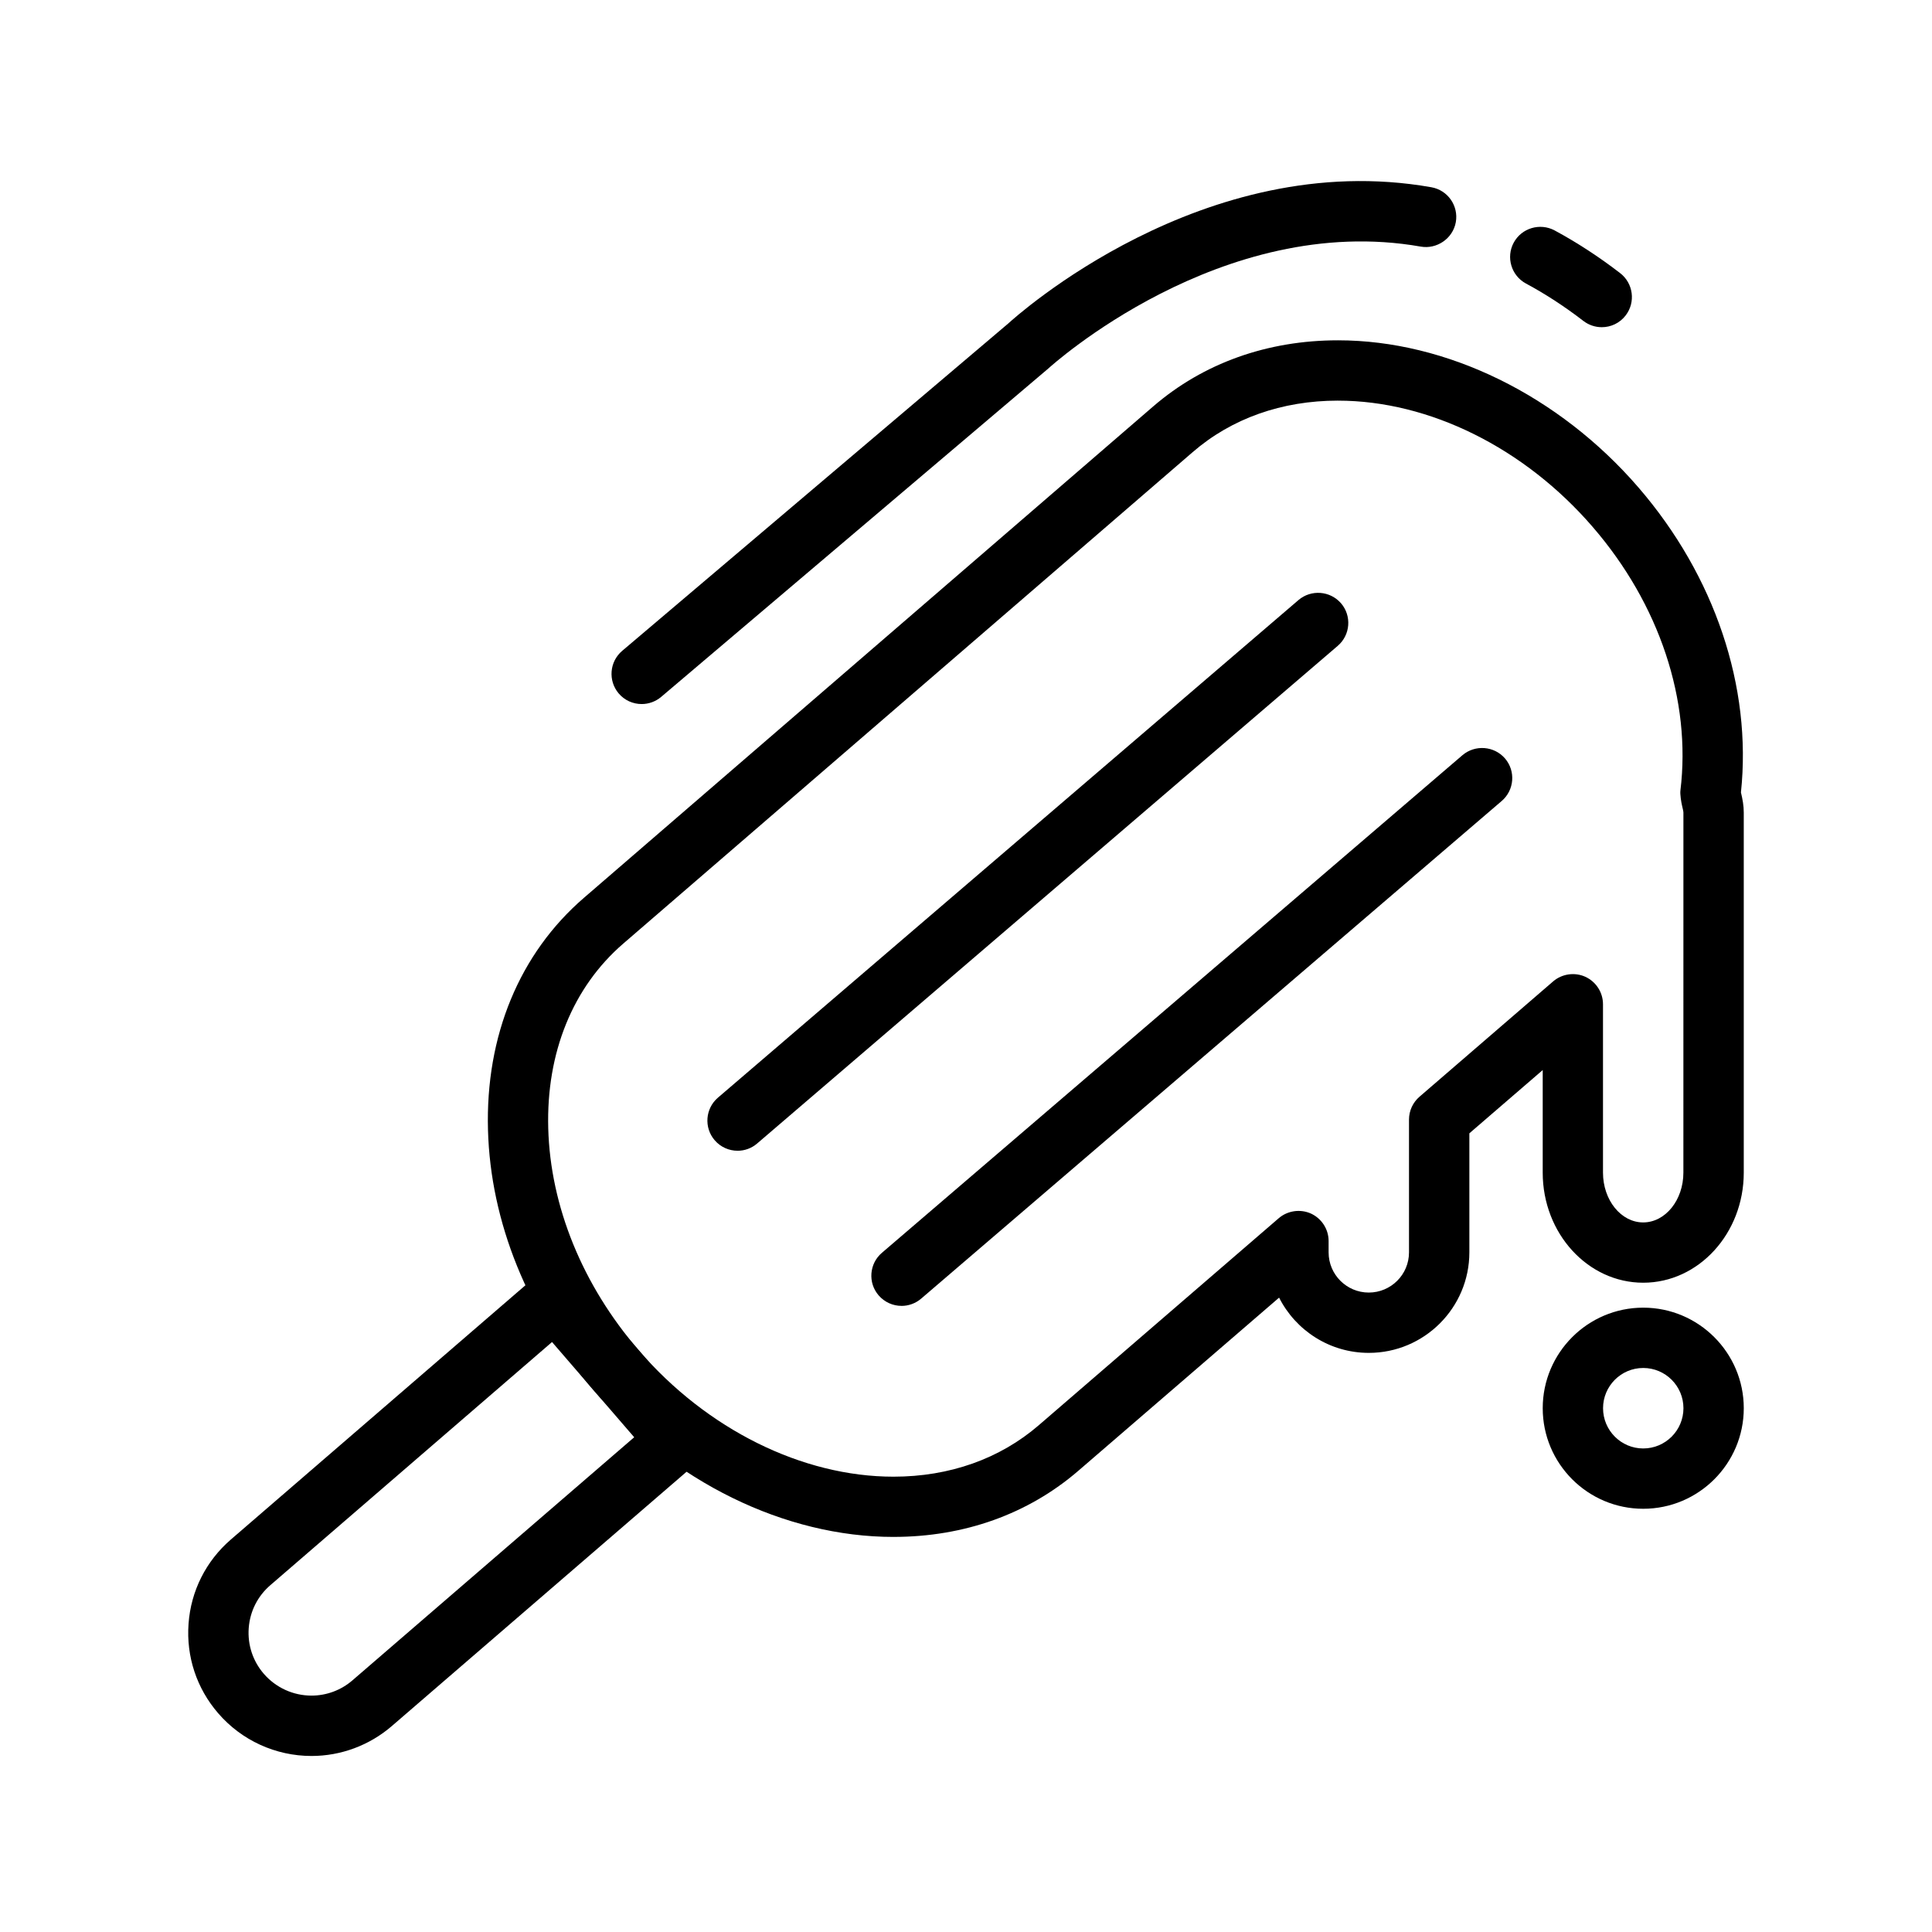
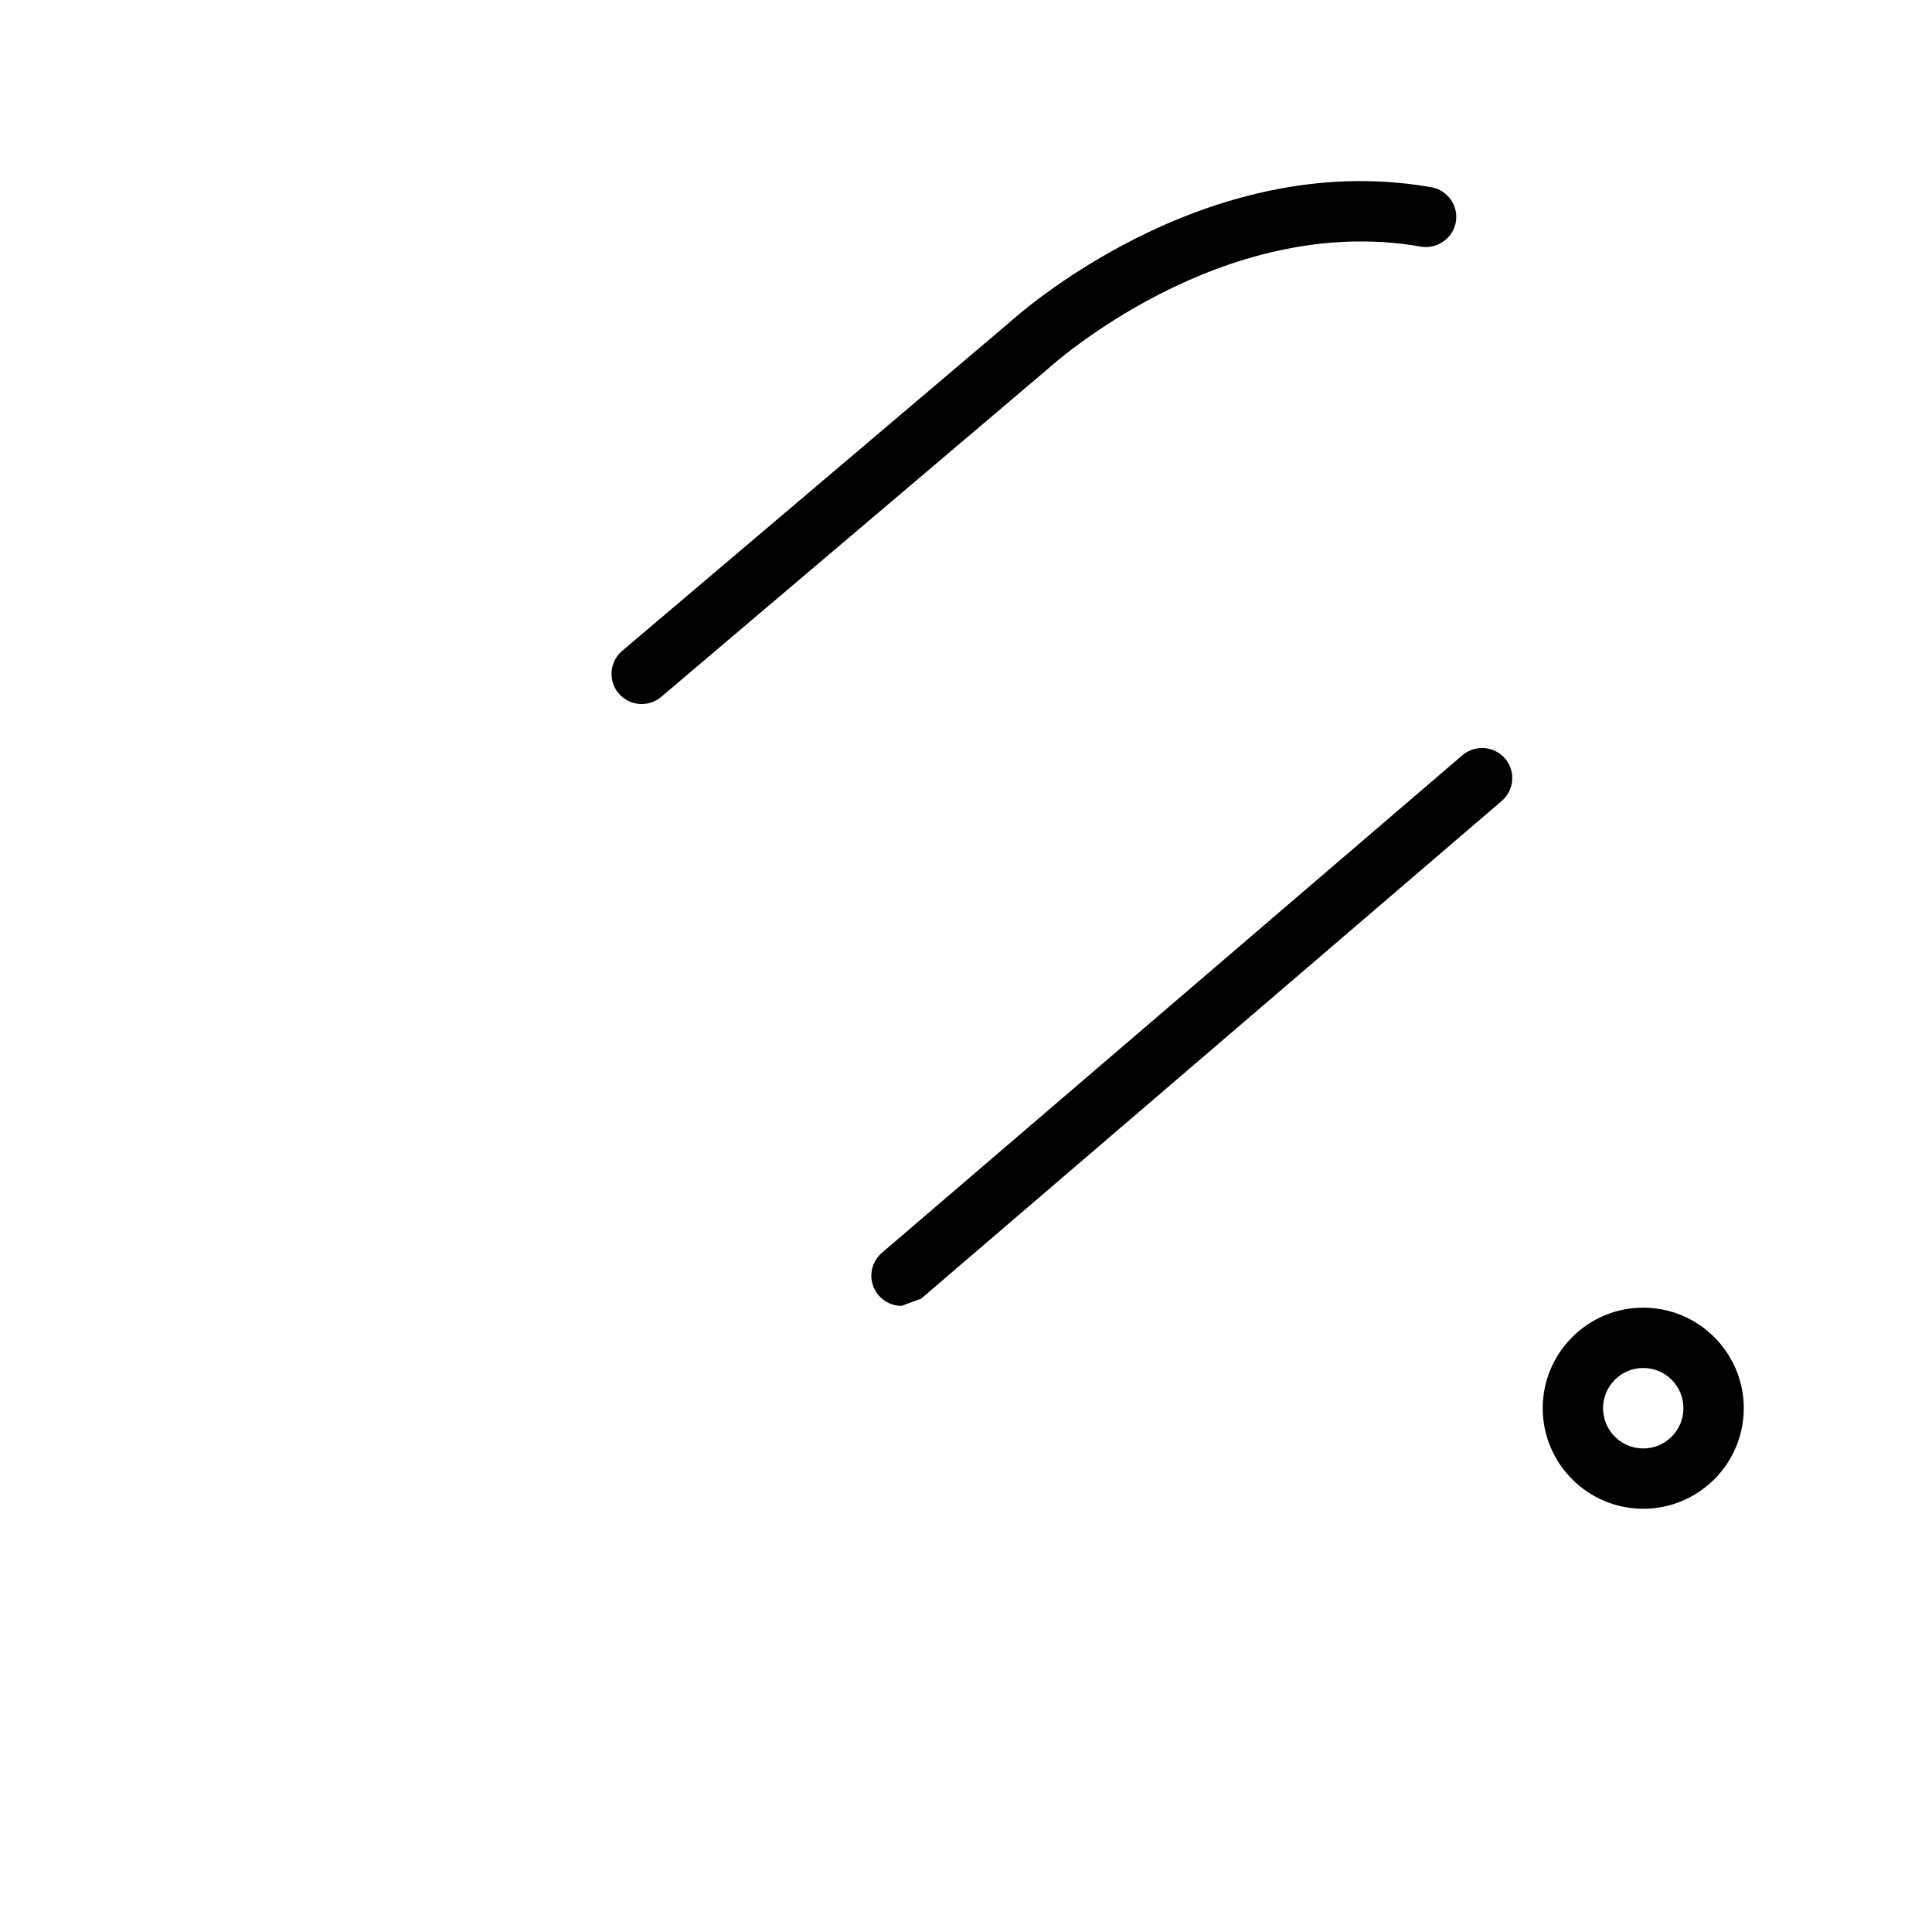
<svg xmlns="http://www.w3.org/2000/svg" fill="#000000" width="800px" height="800px" version="1.1" viewBox="144 144 512 512">
  <g>
-     <path d="m226.55 609.35c-9.508 0-18.531-4.133-24.727-11.316-5.715-6.606-8.496-15.035-7.856-23.734 0.625-8.691 4.621-16.609 11.211-22.309l80.711-69.668c1.605-1.375 3.621-2.125 5.824-1.926 2.106 0.156 4.074 1.152 5.461 2.762l32.223 37.344c1.375 1.594 2.074 3.688 1.918 5.805-0.156 2.117-1.152 4.086-2.762 5.473l-80.711 69.637c-5.914 5.106-13.473 7.934-21.293 7.934zm63.742-109.7-74.652 64.441c-3.371 2.902-5.402 6.949-5.727 11.375-0.328 4.438 1.094 8.746 3.996 12.102 3.184 3.68 7.789 5.785 12.645 5.785 3.981 0 7.84-1.438 10.852-4.047l74.664-64.422z" />
-     <path d="m339.46 448.96c-2.246 0-4.481-0.945-6.07-2.797-2.871-3.34-2.484-8.398 0.871-11.27l153.86-131.88c3.34-2.84 8.379-2.469 11.27 0.871 2.871 3.34 2.481 8.398-0.875 11.27l-153.86 131.88c-1.496 1.293-3.352 1.93-5.195 1.93z" />
-     <path d="m382.91 490.07c-2.246 0-4.481-0.953-6.074-2.797-2.871-3.336-2.484-8.395 0.875-11.266l153.86-131.88c3.34-2.828 8.383-2.469 11.27 0.871 2.871 3.34 2.481 8.398-0.875 11.27l-153.86 131.89c-1.496 1.277-3.356 1.918-5.199 1.918z" />
+     <path d="m382.91 490.07c-2.246 0-4.481-0.953-6.074-2.797-2.871-3.336-2.484-8.395 0.875-11.266l153.86-131.88c3.34-2.828 8.383-2.469 11.27 0.871 2.871 3.34 2.481 8.398-0.875 11.27l-153.86 131.89z" />
    <path d="m579.47 543.84c-14.691 0-26.633-11.957-26.633-26.648s11.941-26.648 26.633-26.648 26.648 11.957 26.648 26.648c0 14.695-11.957 26.648-26.648 26.648zm0-37.312c-5.871 0-10.645 4.781-10.645 10.664 0 5.883 4.777 10.664 10.645 10.664 5.883 0 10.66-4.781 10.66-10.664 0.004-5.883-4.773-10.664-10.66-10.664z" />
-     <path d="m380.79 551.3c-28.773 0-58.527-14.574-79.617-39.023-17.297-20.047-27.195-44.488-27.852-68.824-0.691-24.949 8.352-46.805 25.449-61.539l150.83-130.2c13.305-11.473 30.238-17.527 48.984-17.527 28.773 0 58.543 14.582 79.637 39.012 20.25 23.477 30.098 52.844 27.148 80.801 0.438 1.859 0.746 3.481 0.746 5.356v95.402c0 16.098-11.957 29.176-26.648 29.176s-26.633-13.078-26.633-29.176v-27.18l-19.438 16.766v31.547c0 14.691-11.957 26.637-26.648 26.637-10.383 0-19.387-5.965-23.773-14.641l-53.188 45.871c-13.301 11.469-30.234 17.539-49 17.539zm117.79-301.13c-14.855 0-28.191 4.715-38.52 13.66l-150.85 130.2c-13.395 11.539-20.469 28.922-19.922 48.992 0.559 20.656 9.082 41.555 23.992 58.836 18.078 20.949 43.324 33.477 67.5 33.477 14.863 0 28.207-4.731 38.555-13.68l63.555-54.828c2.344-2.004 5.699-2.492 8.539-1.215 2.836 1.316 4.664 4.156 4.664 7.273v3.012c0 5.875 4.777 10.645 10.645 10.645 5.883 0 10.66-4.769 10.66-10.645v-35.199c0-2.328 1.012-4.523 2.781-6.055l35.418-30.562c2.344-2.016 5.719-2.504 8.539-1.219 2.84 1.309 4.672 4.152 4.672 7.269v44.633c0 7.269 4.777 13.191 10.645 13.191 5.883 0 10.66-5.918 10.66-13.191l0.008-95.402c0-0.344-0.172-1.059-0.344-1.777-0.23-0.922-0.574-3.109-0.453-4.062 2.918-23.914-5.543-49.395-23.227-69.859-18.086-20.969-43.324-33.488-67.516-33.488z" />
-     <path d="m568.49 230.71c-1.703 0-3.422-0.543-4.871-1.656-4.918-3.793-10.035-7.133-15.219-9.914-3.883-2.09-5.344-6.949-3.25-10.832 2.106-3.898 6.961-5.305 10.832-3.25 5.93 3.199 11.785 7.012 17.371 11.32 3.496 2.699 4.152 7.715 1.465 11.211-1.562 2.047-3.934 3.121-6.328 3.121z" />
    <path d="m314.05 330.58c-2.262 0-4.516-0.953-6.102-2.828-2.84-3.371-2.434-8.414 0.938-11.27l102.34-86.781c1.84-1.684 51.688-46.77 112.1-36.078 4.352 0.766 7.246 4.918 6.481 9.254-0.781 4.352-5.043 7.215-9.262 6.481-52.957-9.336-98.289 31.891-98.742 32.312l-102.59 87.02c-1.504 1.266-3.34 1.891-5.172 1.891z" />
  </g>
</svg>